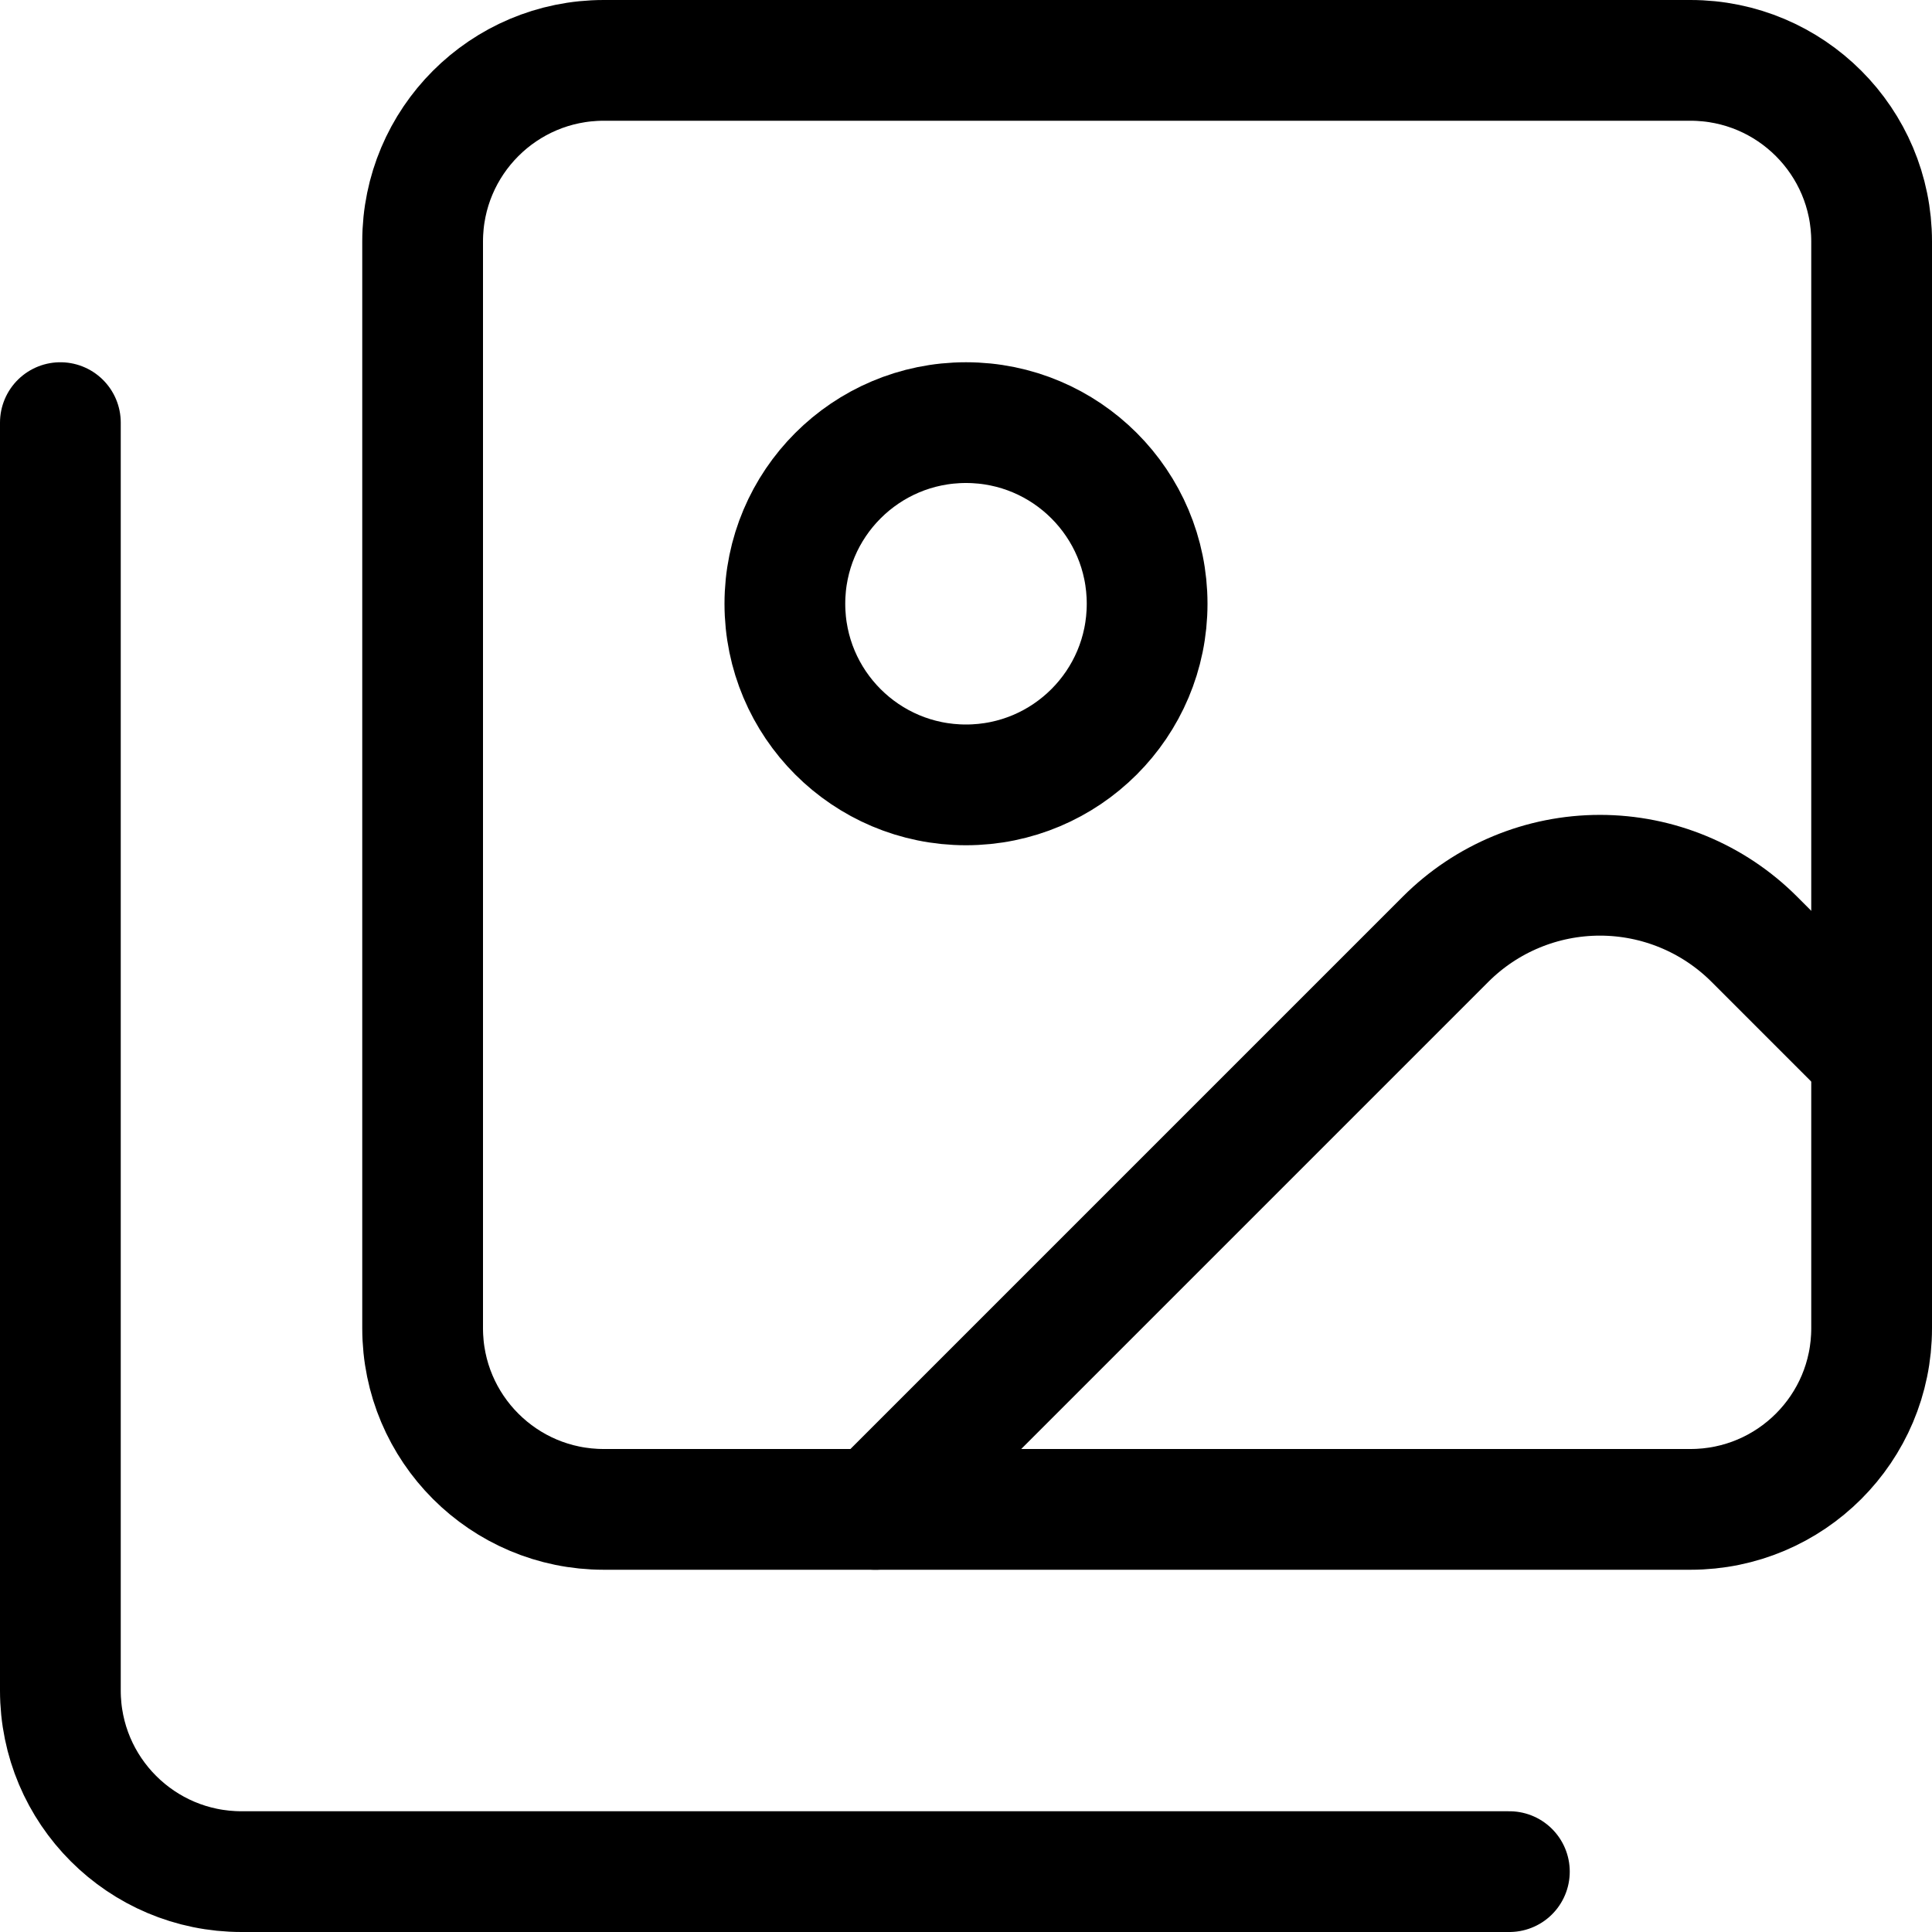
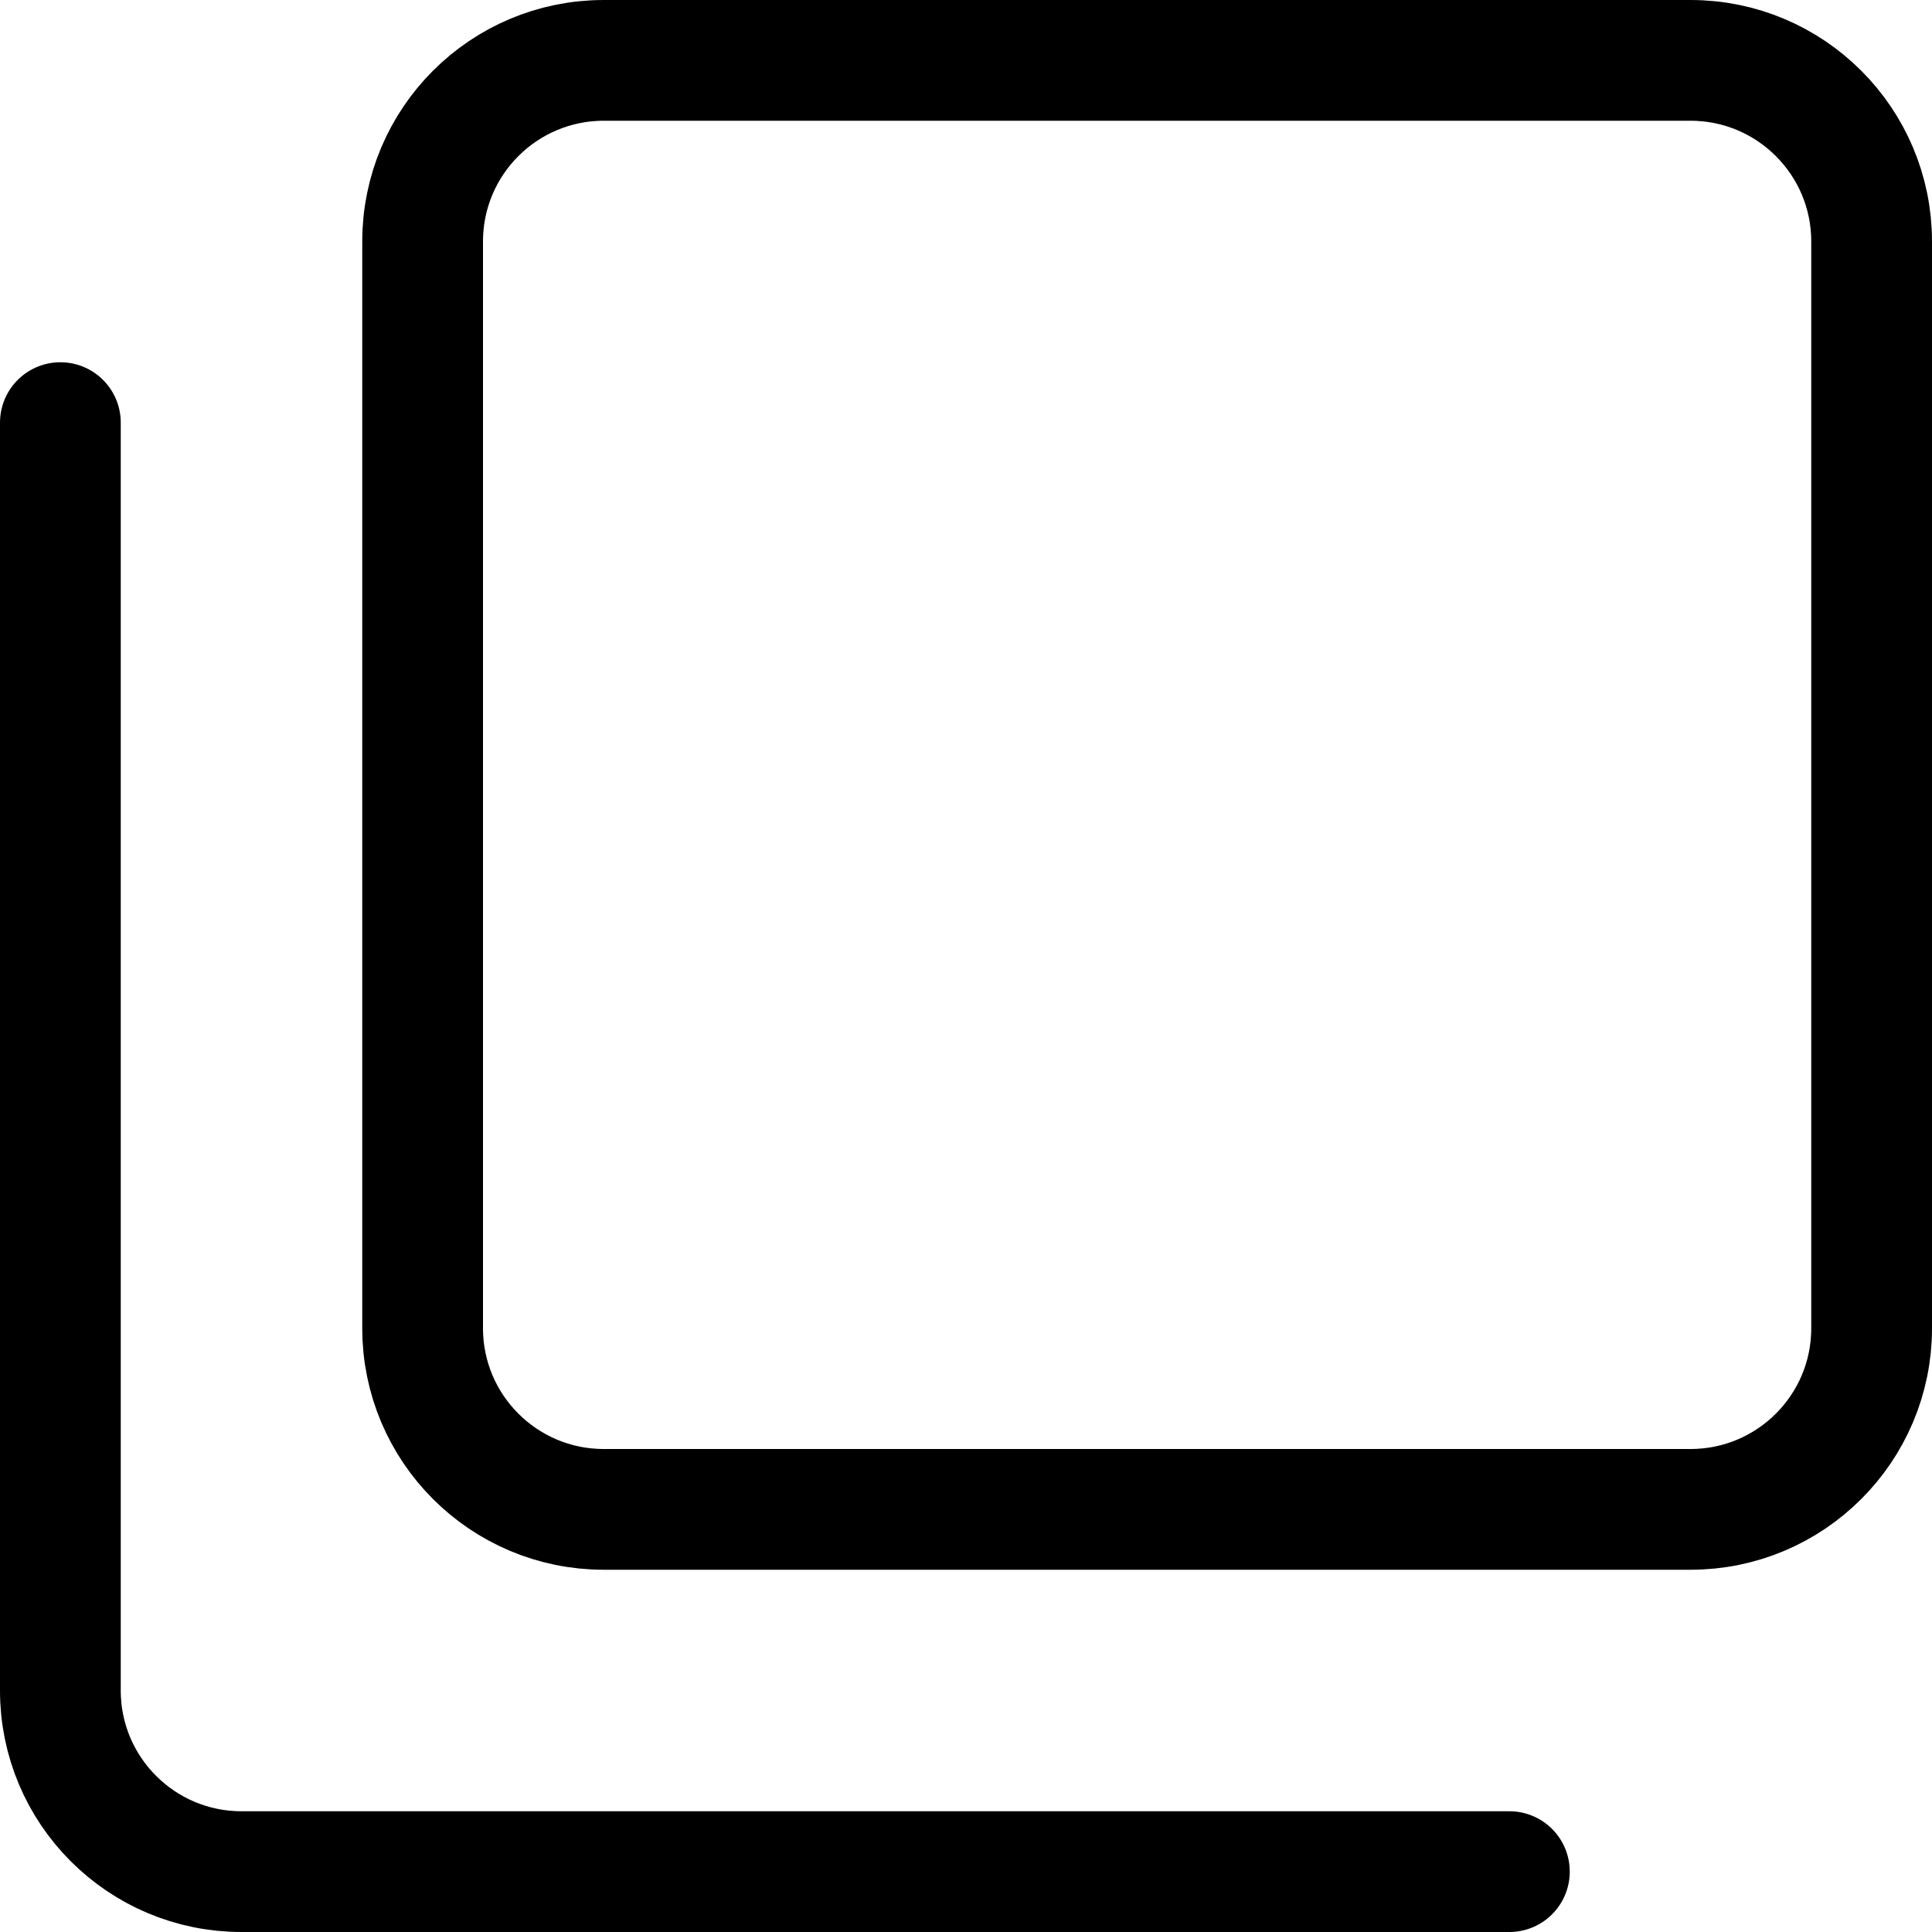
<svg xmlns="http://www.w3.org/2000/svg" viewBox="-1 -1 32 32" overflow="visible" id="svg2001839694_975">
  <g>
    <path d="M 24 30 L 3 30 C 1.343 30 0 28.657 0 27 L 0 6" fill="transparent" stroke-width="2" stroke="currentColor" stroke-linecap="round" stroke-linejoin="round" stroke-dasharray="" />
-     <path d="M 30 16.5 L 28.056 14.556 C 27.378 13.878 26.459 13.497 25.5 13.497 C 24.541 13.497 23.622 13.878 22.944 14.556 L 13.5 24 M 15 12 C 16.657 12 18 10.657 18 9 C 18 7.343 16.657 6 15 6 C 13.343 6 12 7.343 12 9 C 12 10.657 13.343 12 15 12 Z" fill="transparent" stroke-width="2" stroke="currentColor" stroke-linecap="round" stroke-linejoin="round" stroke-dasharray="" />
    <path d="M 27 0 L 9 0 C 7.343 0 6 1.343 6 3 L 6 21 C 6 22.657 7.343 24 9 24 L 27 24 C 28.657 24 30 22.657 30 21 L 30 3 C 30 1.343 28.657 0 27 0 Z" fill="transparent" stroke-width="2" stroke="currentColor" stroke-linecap="round" stroke-linejoin="round" stroke-dasharray="" />
  </g>
</svg>